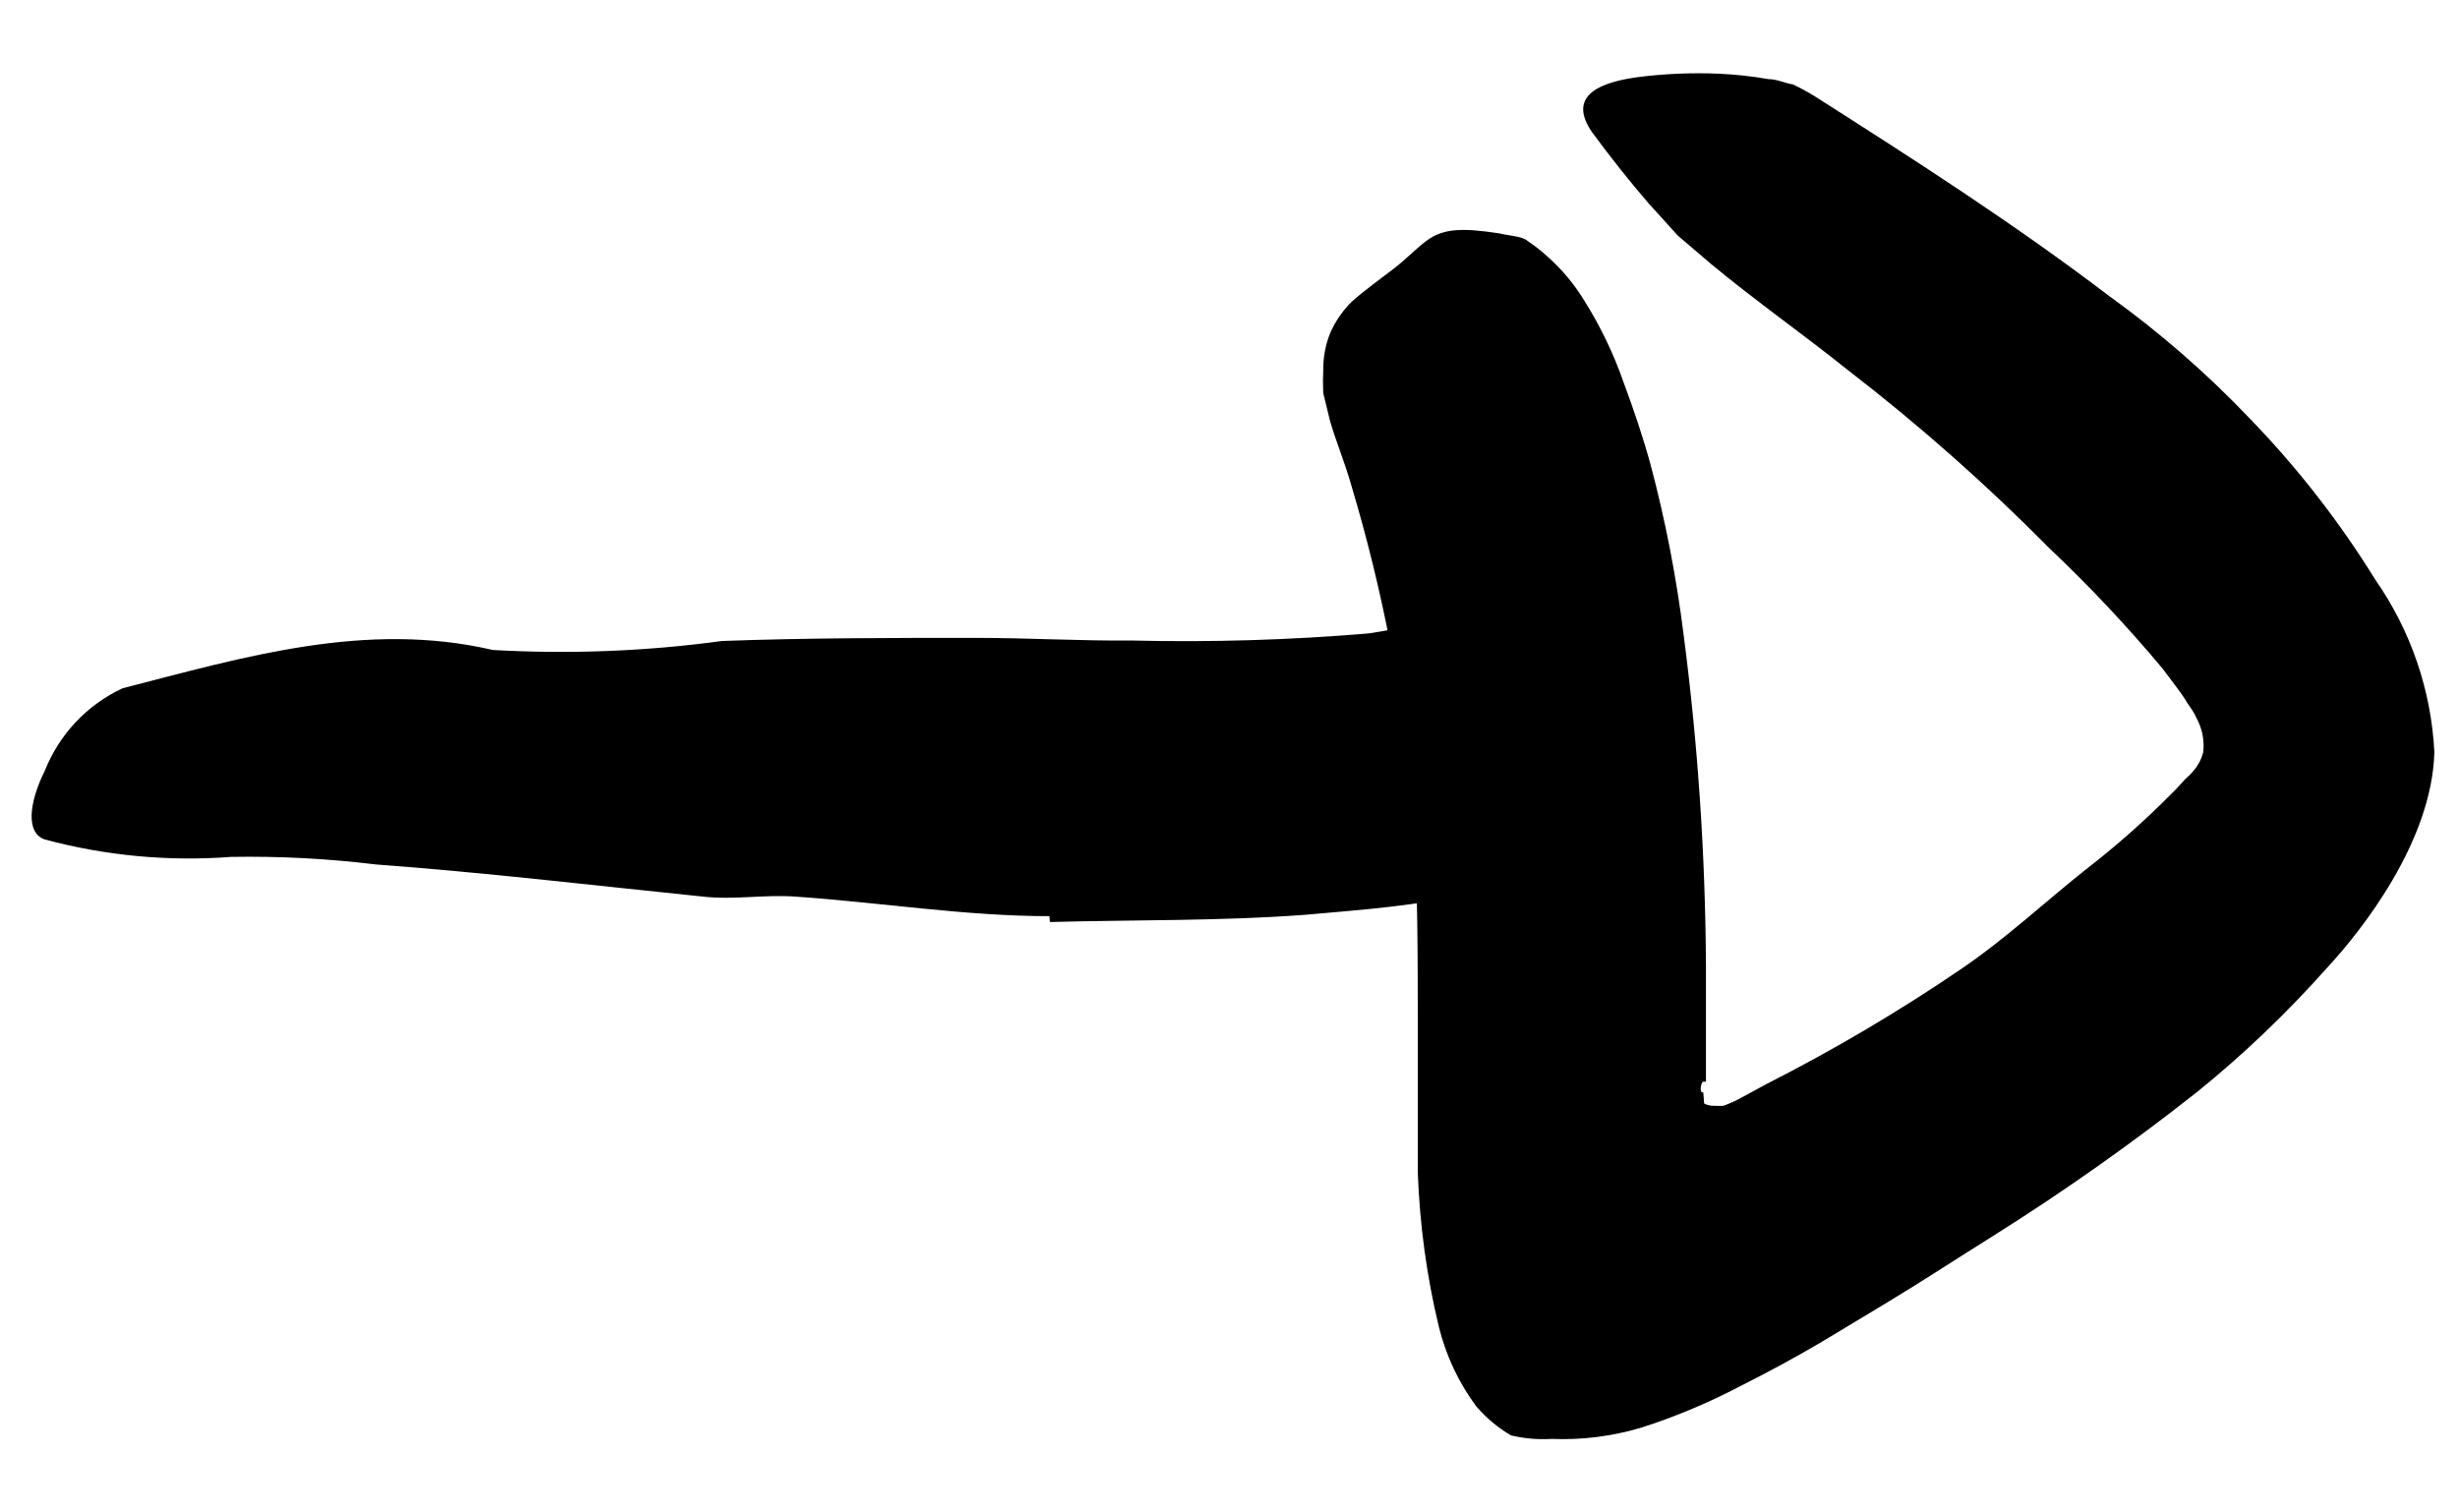
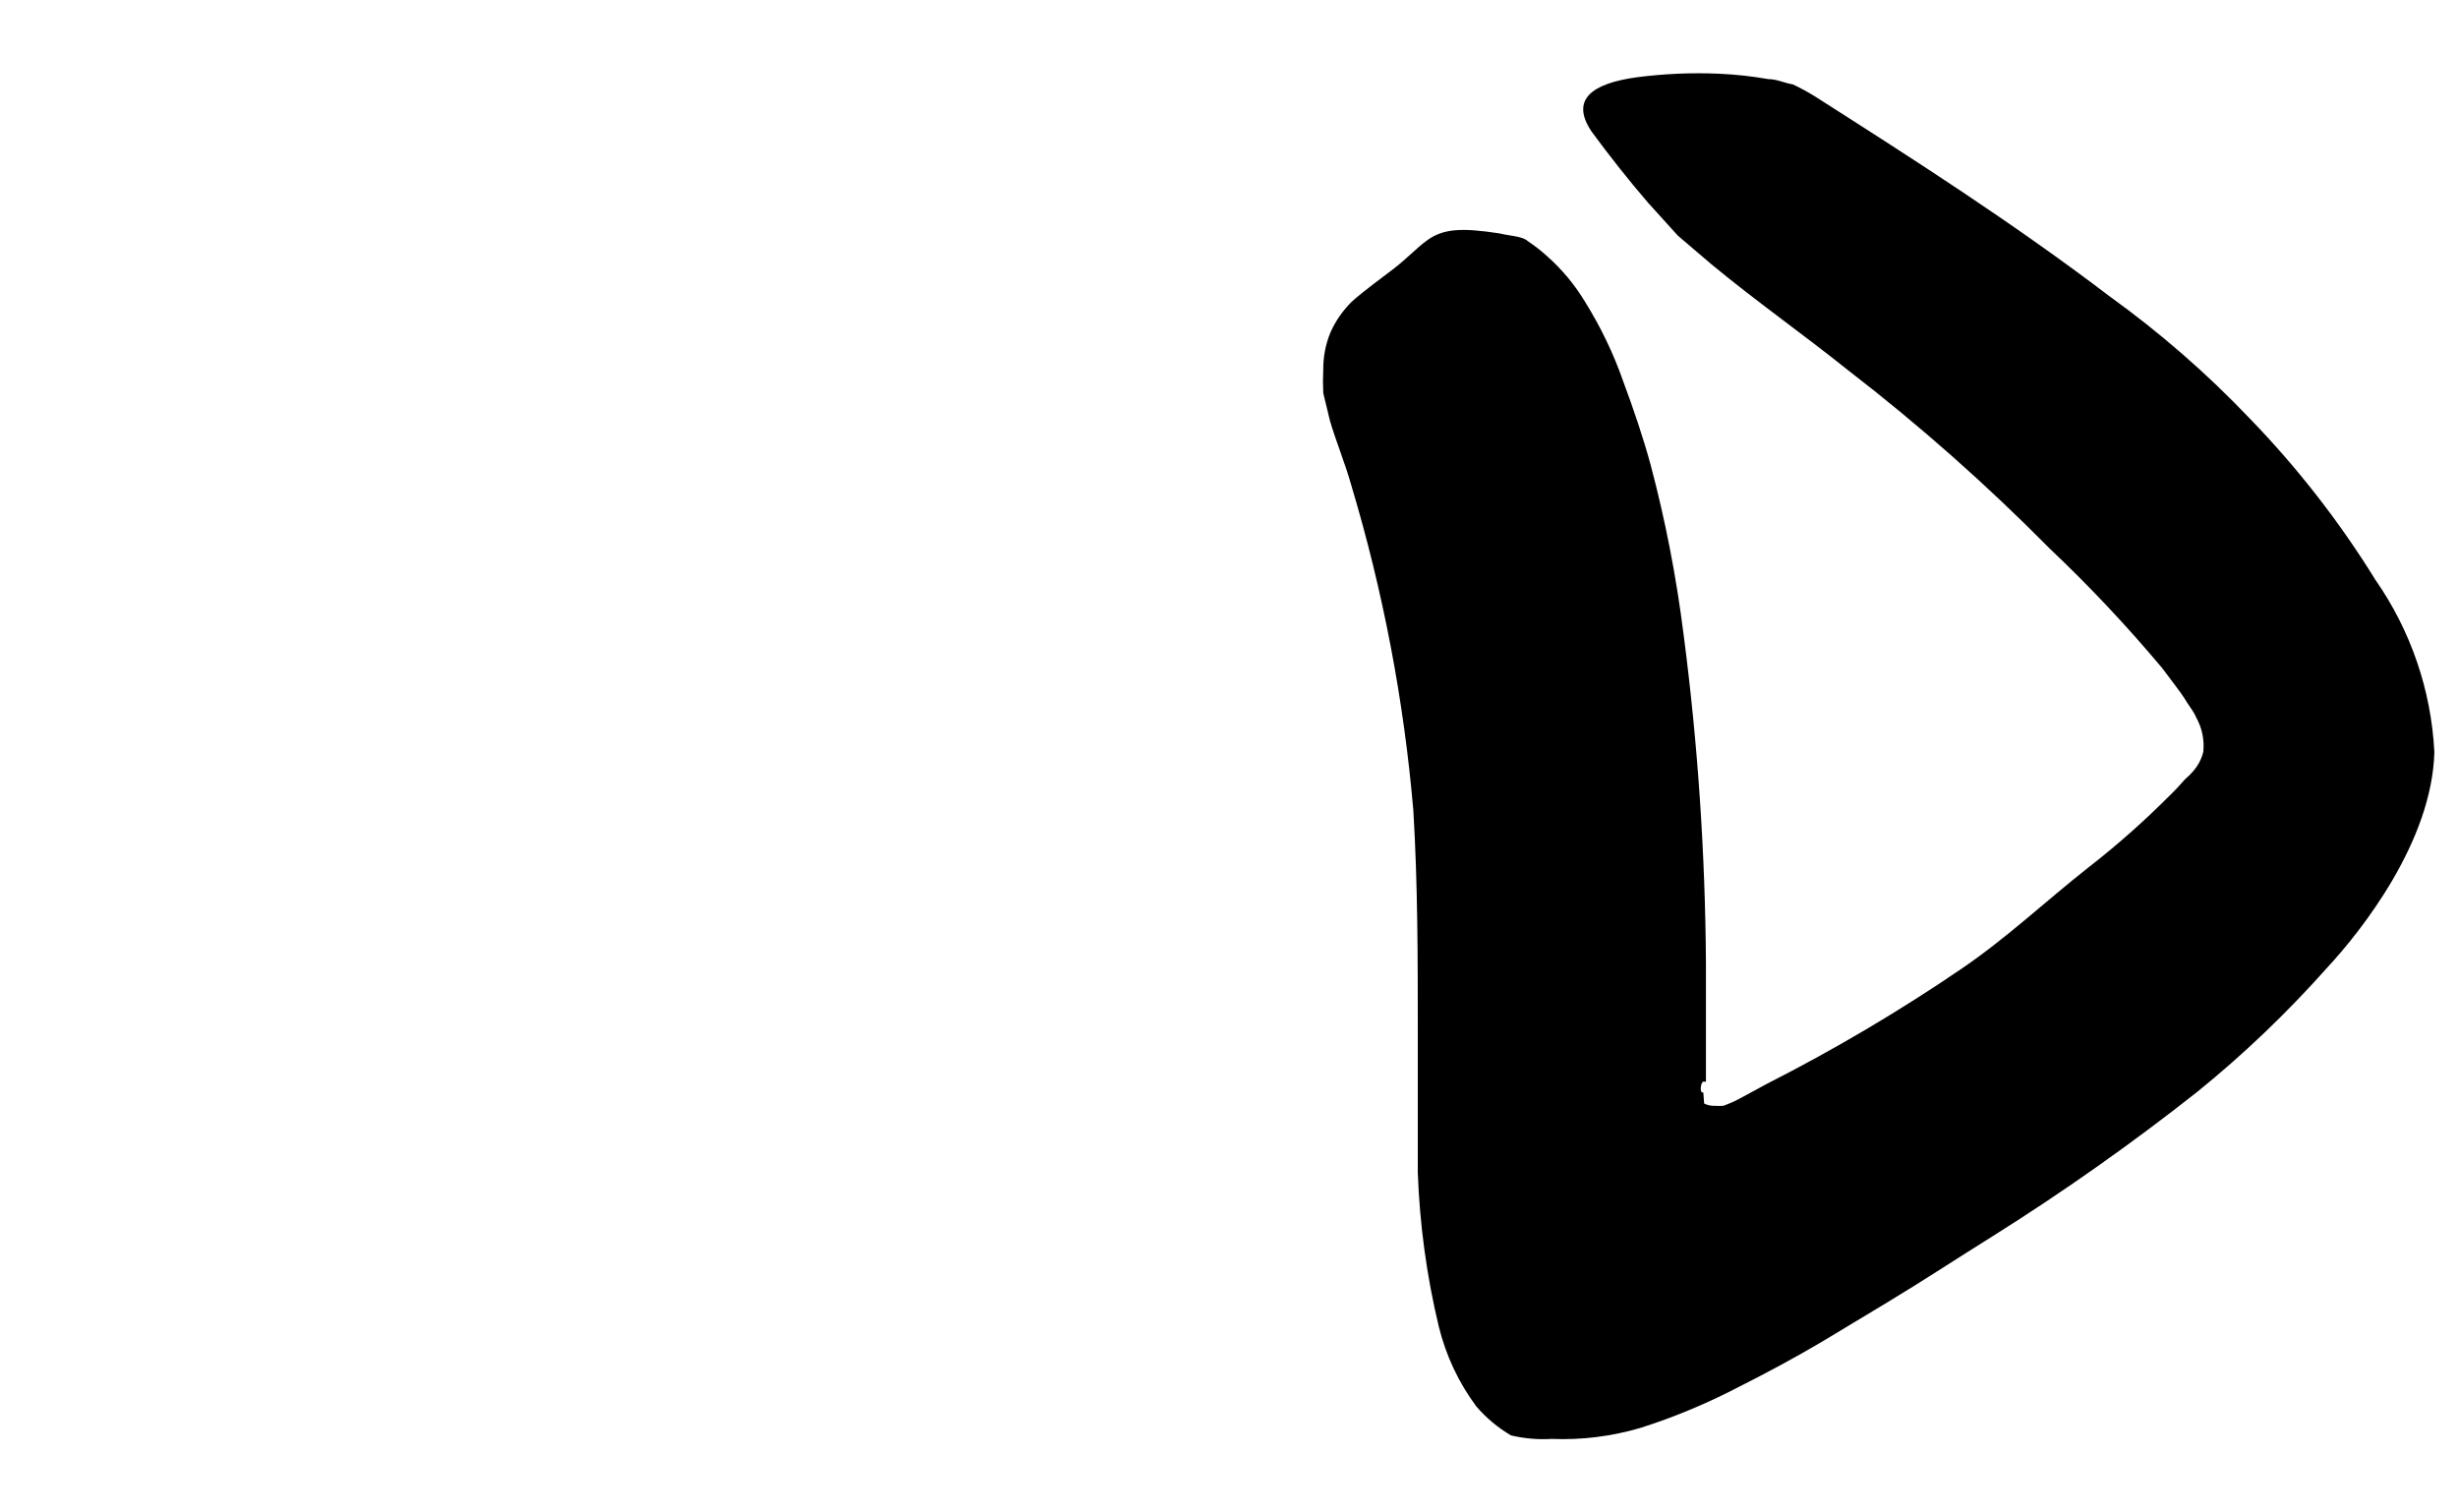
<svg xmlns="http://www.w3.org/2000/svg" width="100%" height="100%" viewBox="0 0 26 16" fill="none">
-   <path d="M11.101 9.692C10.21 9.692 9.309 9.546 8.412 9.485C8.087 9.461 7.766 9.522 7.436 9.485C6.284 9.367 5.128 9.23 3.977 9.145C3.468 9.083 2.956 9.056 2.444 9.065C1.782 9.115 1.117 9.053 0.476 8.881C0.273 8.815 0.302 8.499 0.476 8.149C0.629 7.766 0.923 7.455 1.297 7.281C2.581 6.951 3.869 6.564 5.213 6.876C6.023 6.922 6.835 6.89 7.638 6.781C8.53 6.748 9.427 6.748 10.323 6.748C10.875 6.748 11.427 6.781 11.974 6.776C12.809 6.796 13.643 6.771 14.475 6.701C14.795 6.654 15.11 6.581 15.419 6.484L15.89 6.338C16.051 6.3 16.206 6.276 16.362 6.253C16.518 6.229 16.636 6.196 16.777 6.191C16.843 6.191 16.905 6.191 16.961 6.191C17.015 6.211 17.067 6.235 17.117 6.262C17.206 6.313 17.285 6.379 17.353 6.456C17.498 6.635 17.599 6.847 17.645 7.074C17.679 7.196 17.721 7.314 17.745 7.432C17.788 7.869 17.611 8.299 17.273 8.579C16.202 9.522 14.999 9.57 13.8 9.678C12.909 9.744 12.003 9.73 11.106 9.754L11.101 9.692Z" fill="currentColor" />
  <path d="M18.026 11.674C18.061 11.692 18.101 11.7 18.14 11.698C18.169 11.7 18.2 11.7 18.229 11.698C18.294 11.675 18.358 11.646 18.418 11.613L18.687 11.467C19.401 11.104 20.092 10.696 20.753 10.245C21.225 9.924 21.65 9.523 22.089 9.178C22.399 8.937 22.694 8.675 22.971 8.395C23.028 8.343 23.113 8.24 23.122 8.235C23.149 8.212 23.175 8.187 23.198 8.159C23.25 8.1 23.288 8.029 23.306 7.952C23.317 7.84 23.298 7.727 23.249 7.626L23.212 7.551C23.183 7.499 23.141 7.447 23.108 7.39C23.075 7.334 22.952 7.178 22.872 7.069C22.5 6.625 22.104 6.203 21.683 5.805C21.015 5.129 20.303 4.498 19.55 3.918C19.079 3.54 18.574 3.186 18.102 2.795L17.748 2.493L17.432 2.144C17.224 1.902 17.026 1.651 16.837 1.394C16.606 1.054 16.837 0.884 17.309 0.818C17.6 0.78 17.894 0.767 18.187 0.78C18.361 0.788 18.534 0.807 18.706 0.837C18.796 0.837 18.876 0.879 18.965 0.893C19.043 0.93 19.119 0.971 19.192 1.016C20.235 1.681 21.291 2.356 22.315 3.135C22.848 3.519 23.344 3.951 23.797 4.427C24.301 4.947 24.747 5.52 25.127 6.135C25.501 6.672 25.717 7.303 25.75 7.956C25.726 8.9 24.981 9.844 24.618 10.235C24.195 10.711 23.735 11.152 23.24 11.552C22.546 12.1 21.823 12.61 21.074 13.08C20.702 13.312 20.338 13.552 19.961 13.779L19.272 14.194C18.984 14.364 18.696 14.519 18.404 14.666C18.068 14.842 17.718 14.989 17.357 15.104C17.05 15.195 16.732 15.235 16.413 15.222C16.269 15.231 16.124 15.218 15.983 15.185C15.845 15.104 15.72 15 15.616 14.878C15.428 14.626 15.294 14.338 15.219 14.033C15.091 13.5 15.017 12.954 14.997 12.406C14.997 12.118 14.997 11.83 14.997 11.547V10.934C14.997 10.141 14.997 9.358 14.95 8.575C14.85 7.409 14.63 6.256 14.294 5.135C14.228 4.899 14.129 4.663 14.068 4.451L13.997 4.158C13.993 4.077 13.993 3.995 13.997 3.913C13.996 3.777 14.021 3.643 14.073 3.517C14.127 3.395 14.204 3.285 14.299 3.191C14.431 3.073 14.596 2.955 14.743 2.842C14.889 2.729 14.988 2.62 15.092 2.545C15.266 2.417 15.46 2.408 15.861 2.469C15.95 2.493 16.106 2.498 16.158 2.549C16.233 2.599 16.304 2.654 16.37 2.715C16.524 2.852 16.656 3.011 16.762 3.186C16.93 3.455 17.068 3.741 17.172 4.04C17.281 4.333 17.38 4.625 17.46 4.918C17.617 5.509 17.733 6.109 17.809 6.716C17.96 7.872 18.038 9.036 18.045 10.202V11.443H18.017C17.993 11.443 17.97 11.57 18.017 11.556L18.026 11.674Z" fill="currentColor" />
</svg>